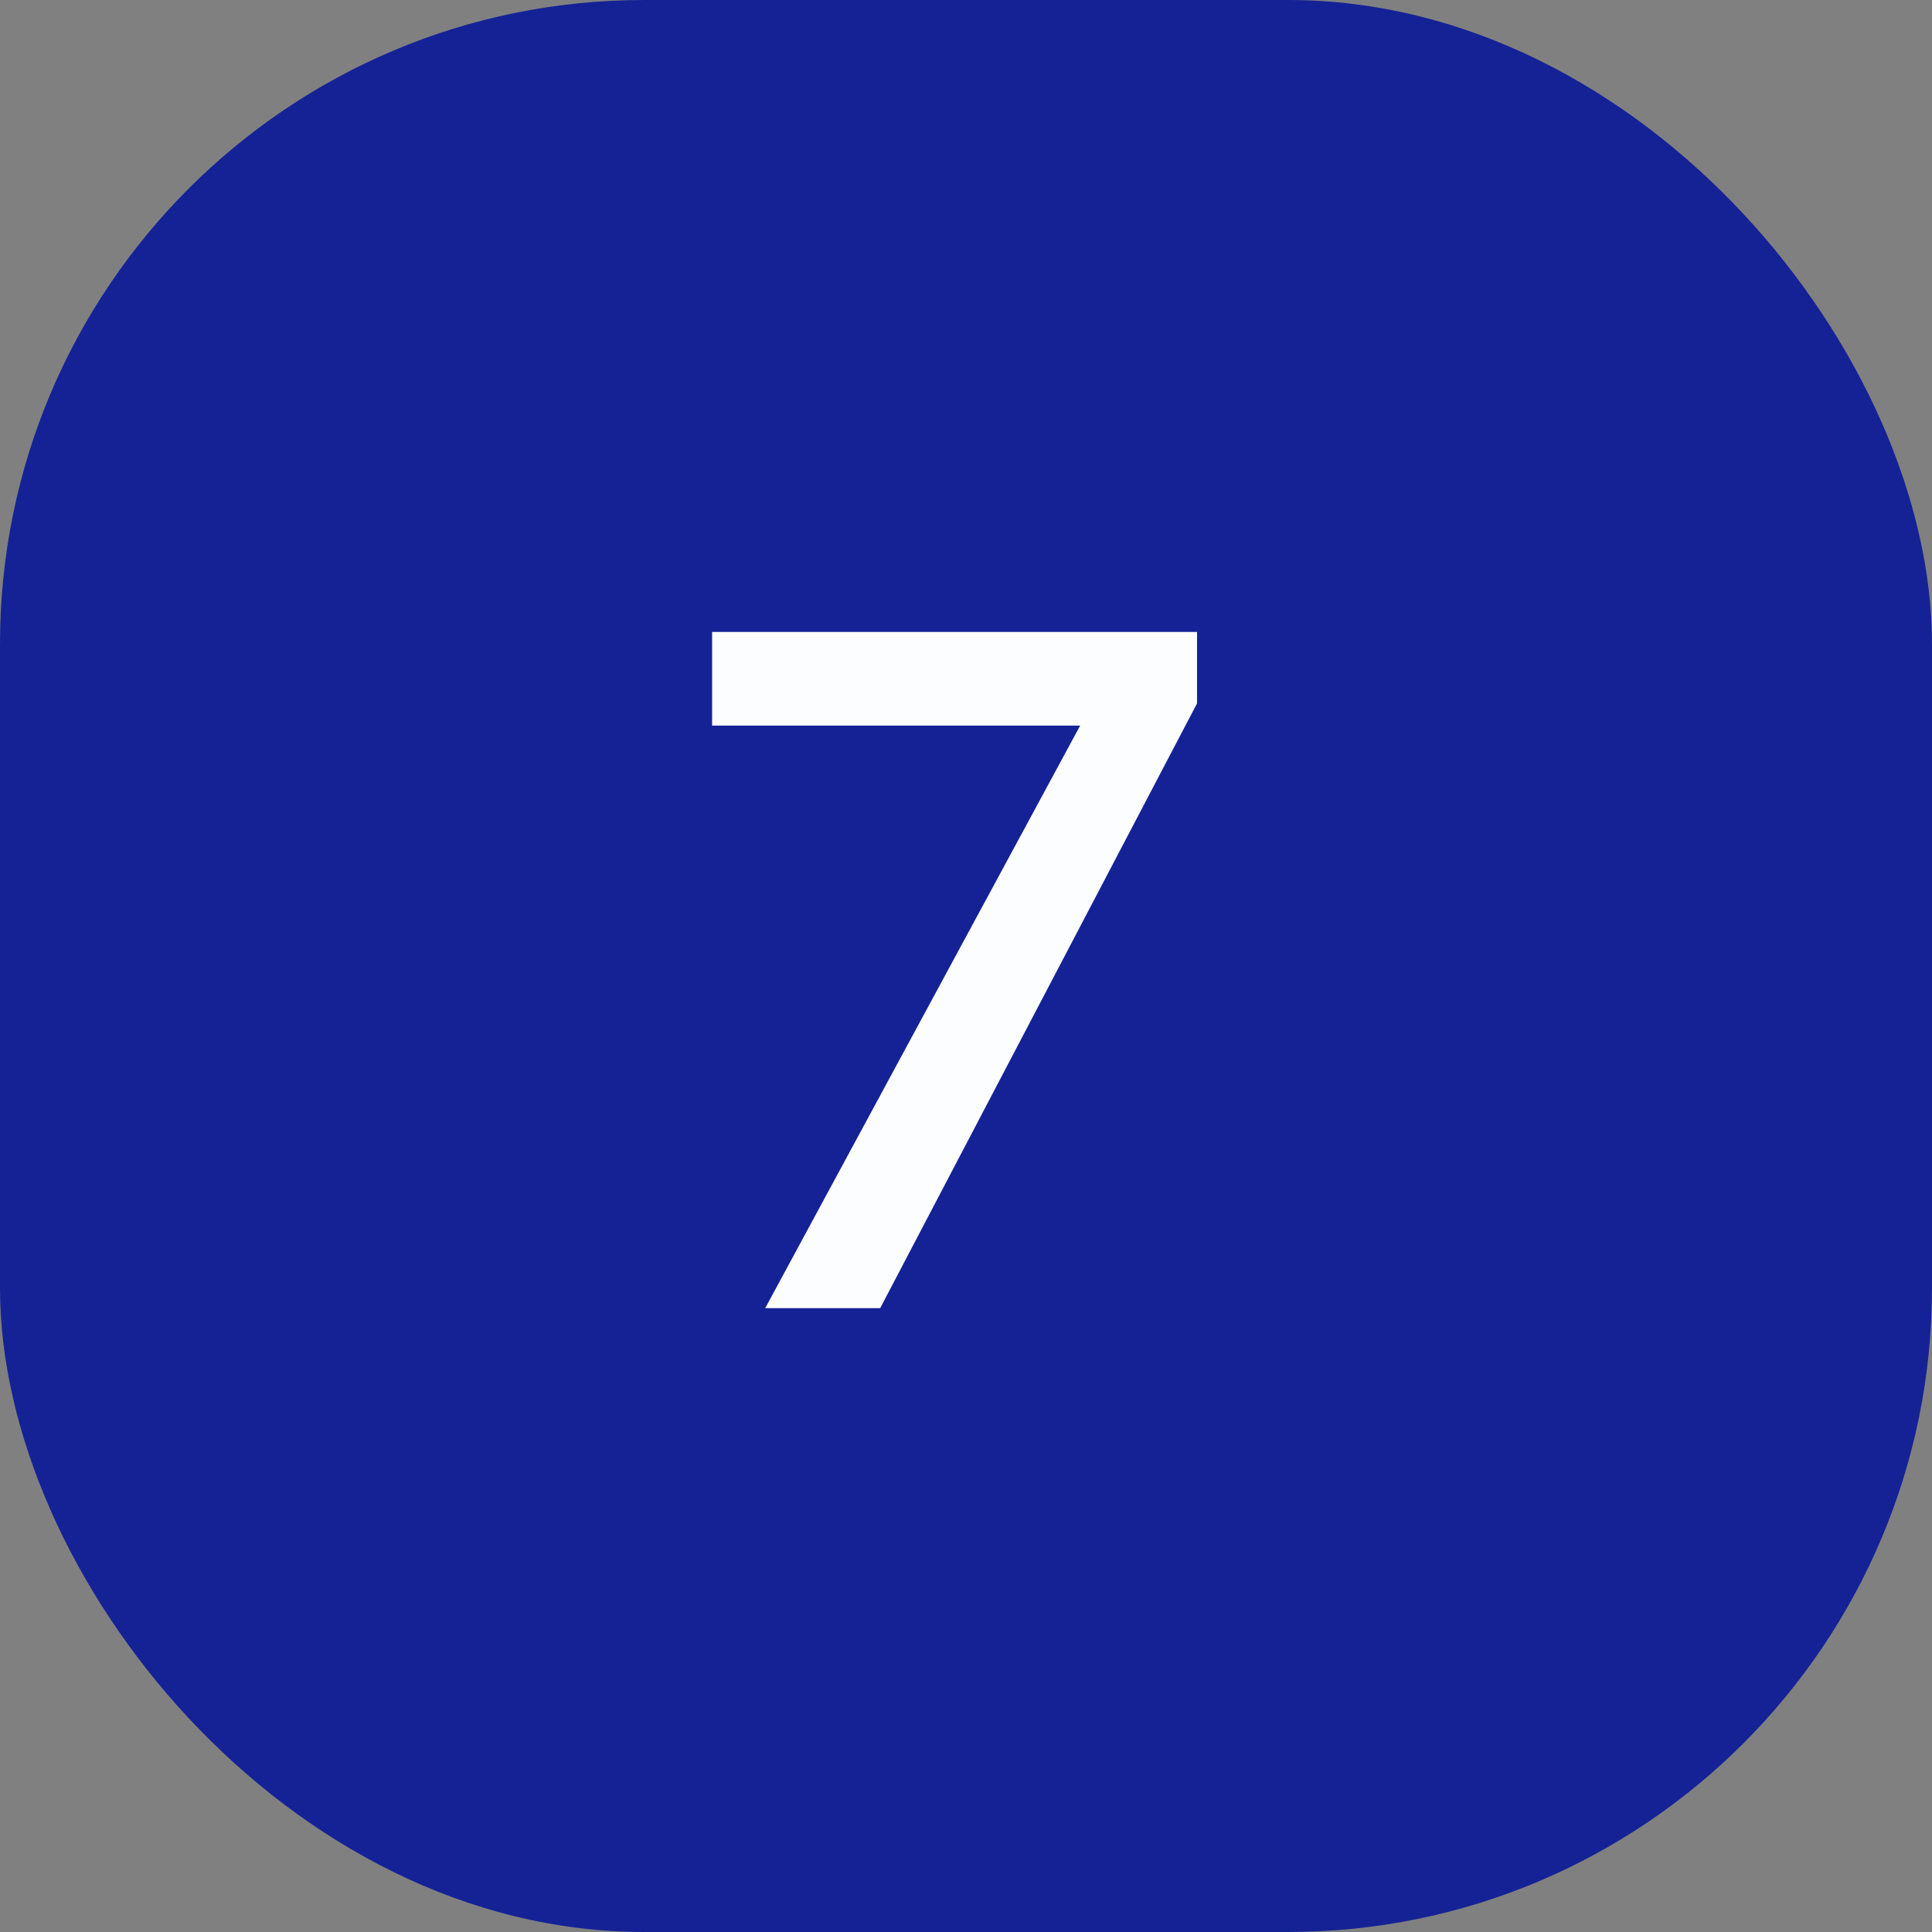
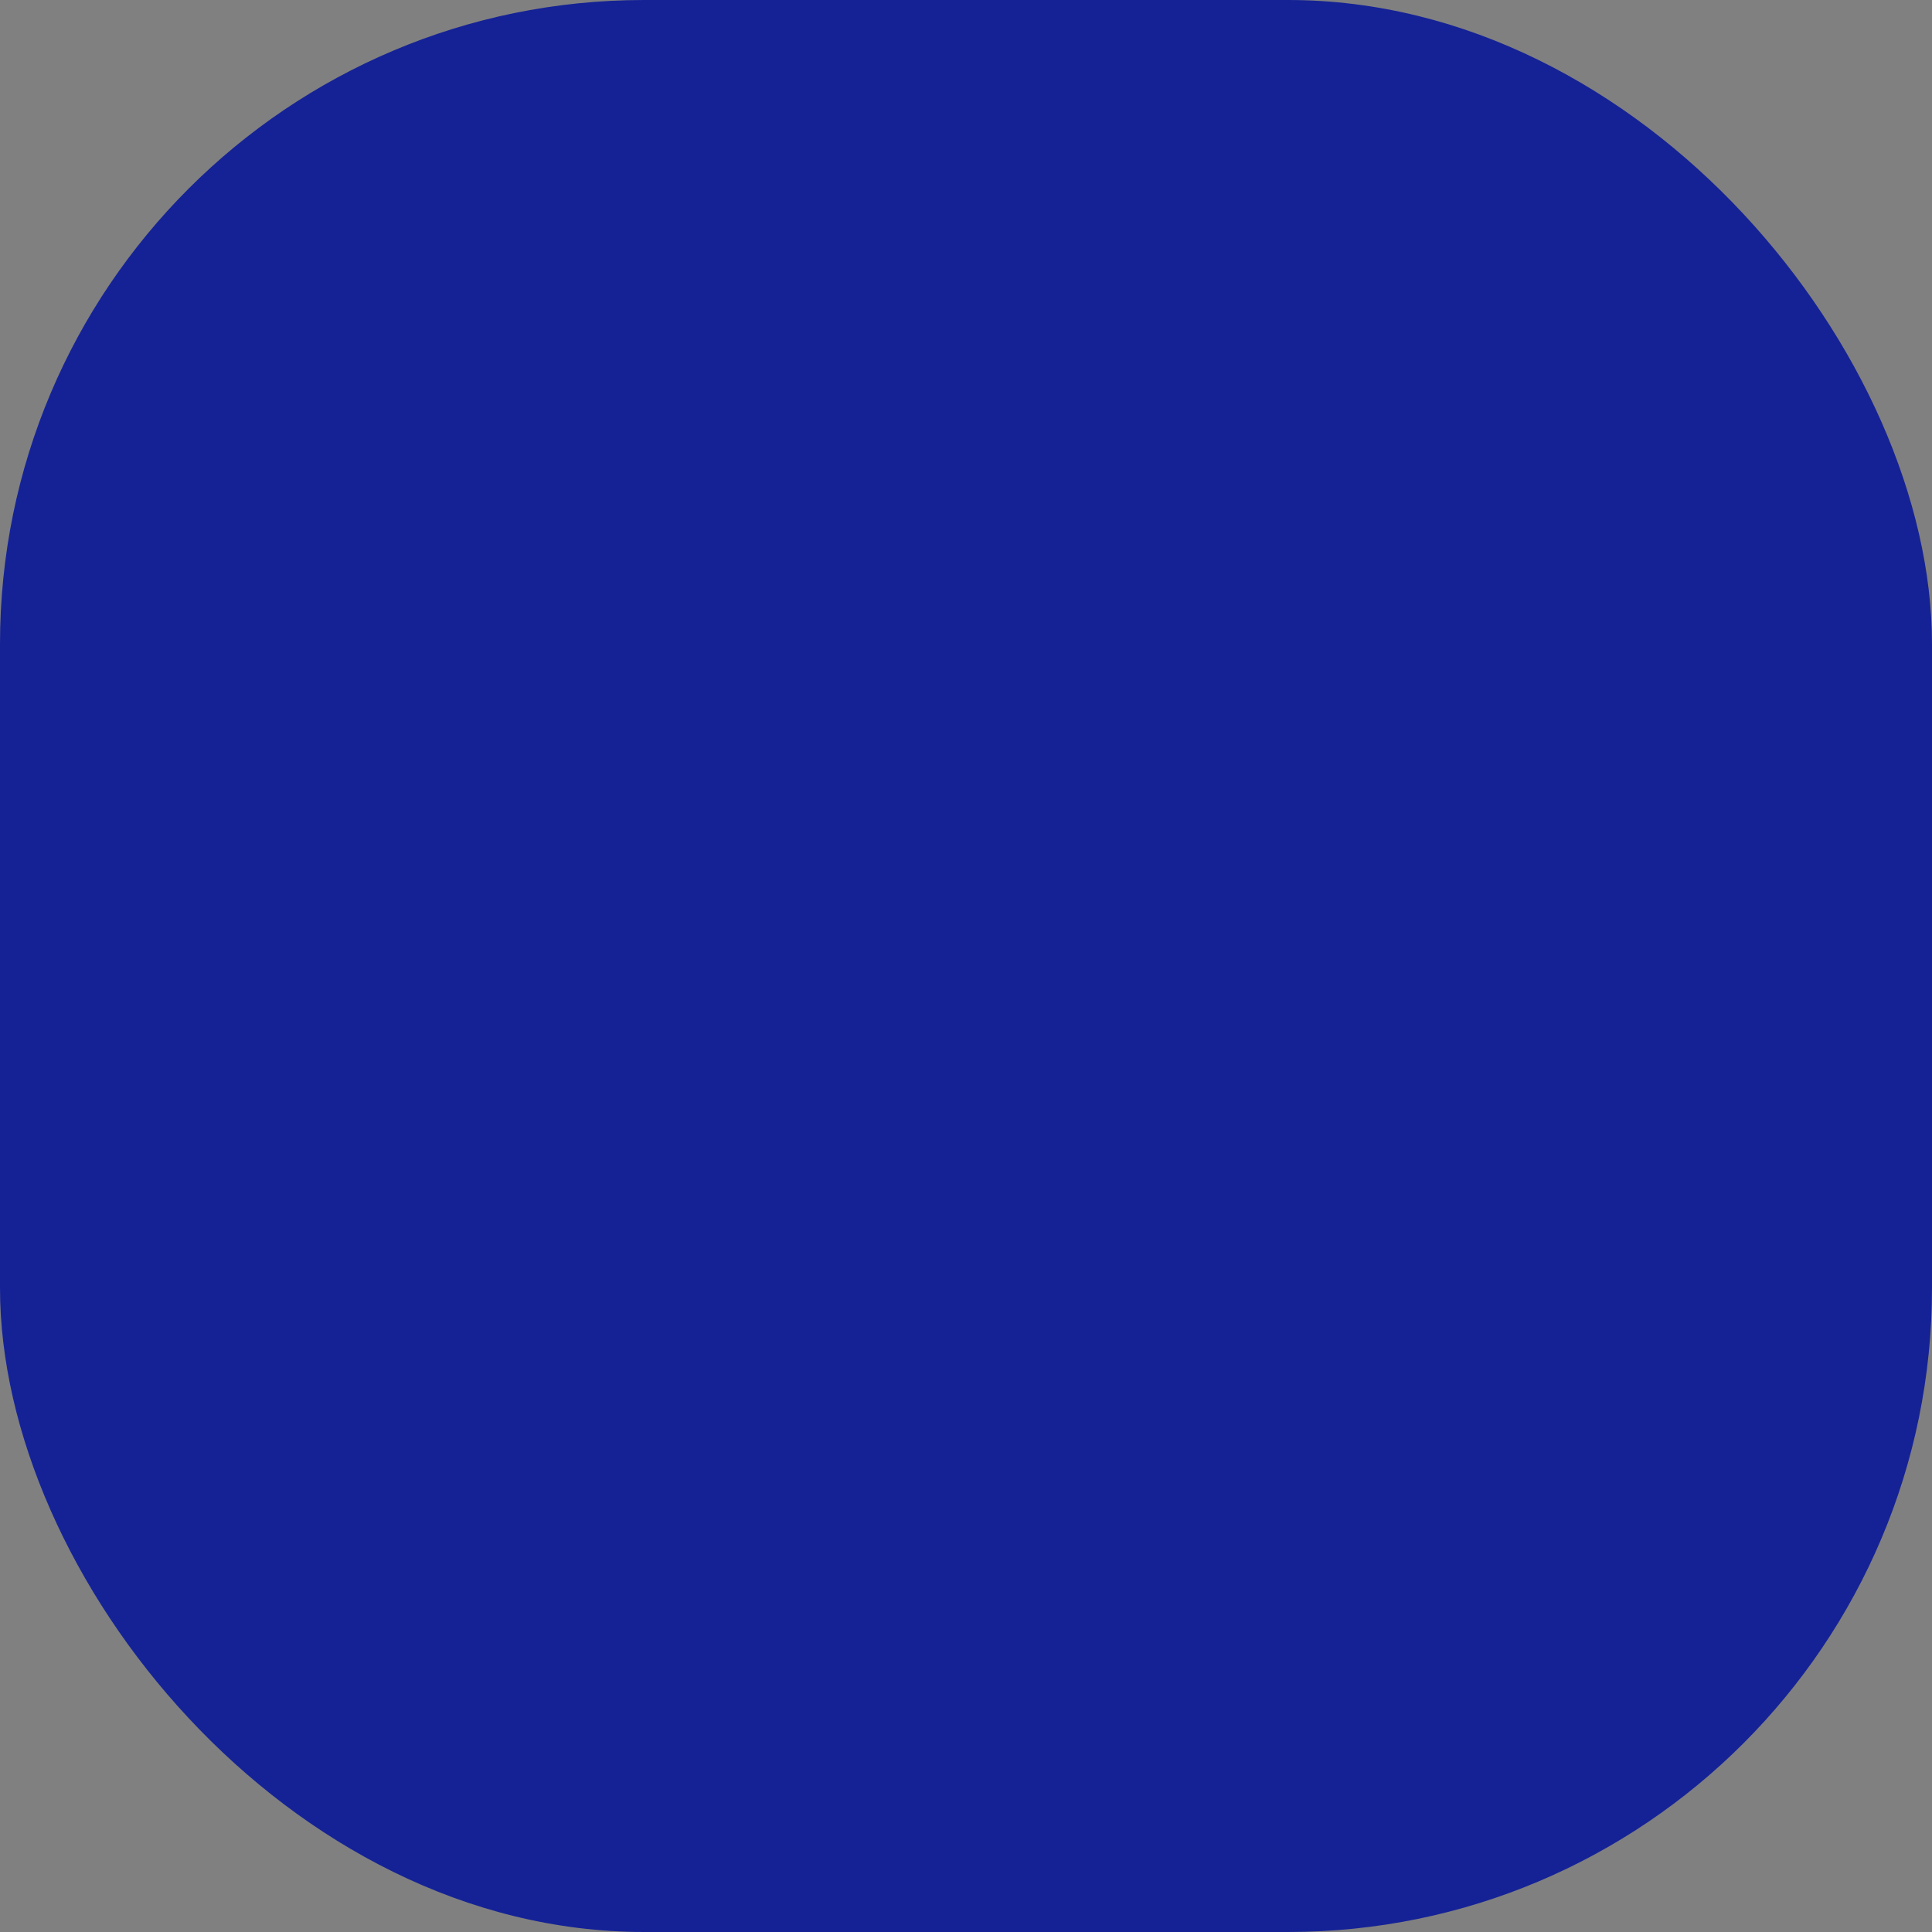
<svg xmlns="http://www.w3.org/2000/svg" width="48" height="48" viewBox="0 0 48 48" fill="none">
  <rect x="0" y="0" width="48" height="48" fill="#808080" stroke="none" />
  <rect width="48" height="48" rx="16" fill="#152296" />
-   <path d="M17.692 18.028V15.7H29.74V17.476L21.868 32.5H19.012L26.836 18.028H17.692Z" fill="#FCFDFF" />
</svg>